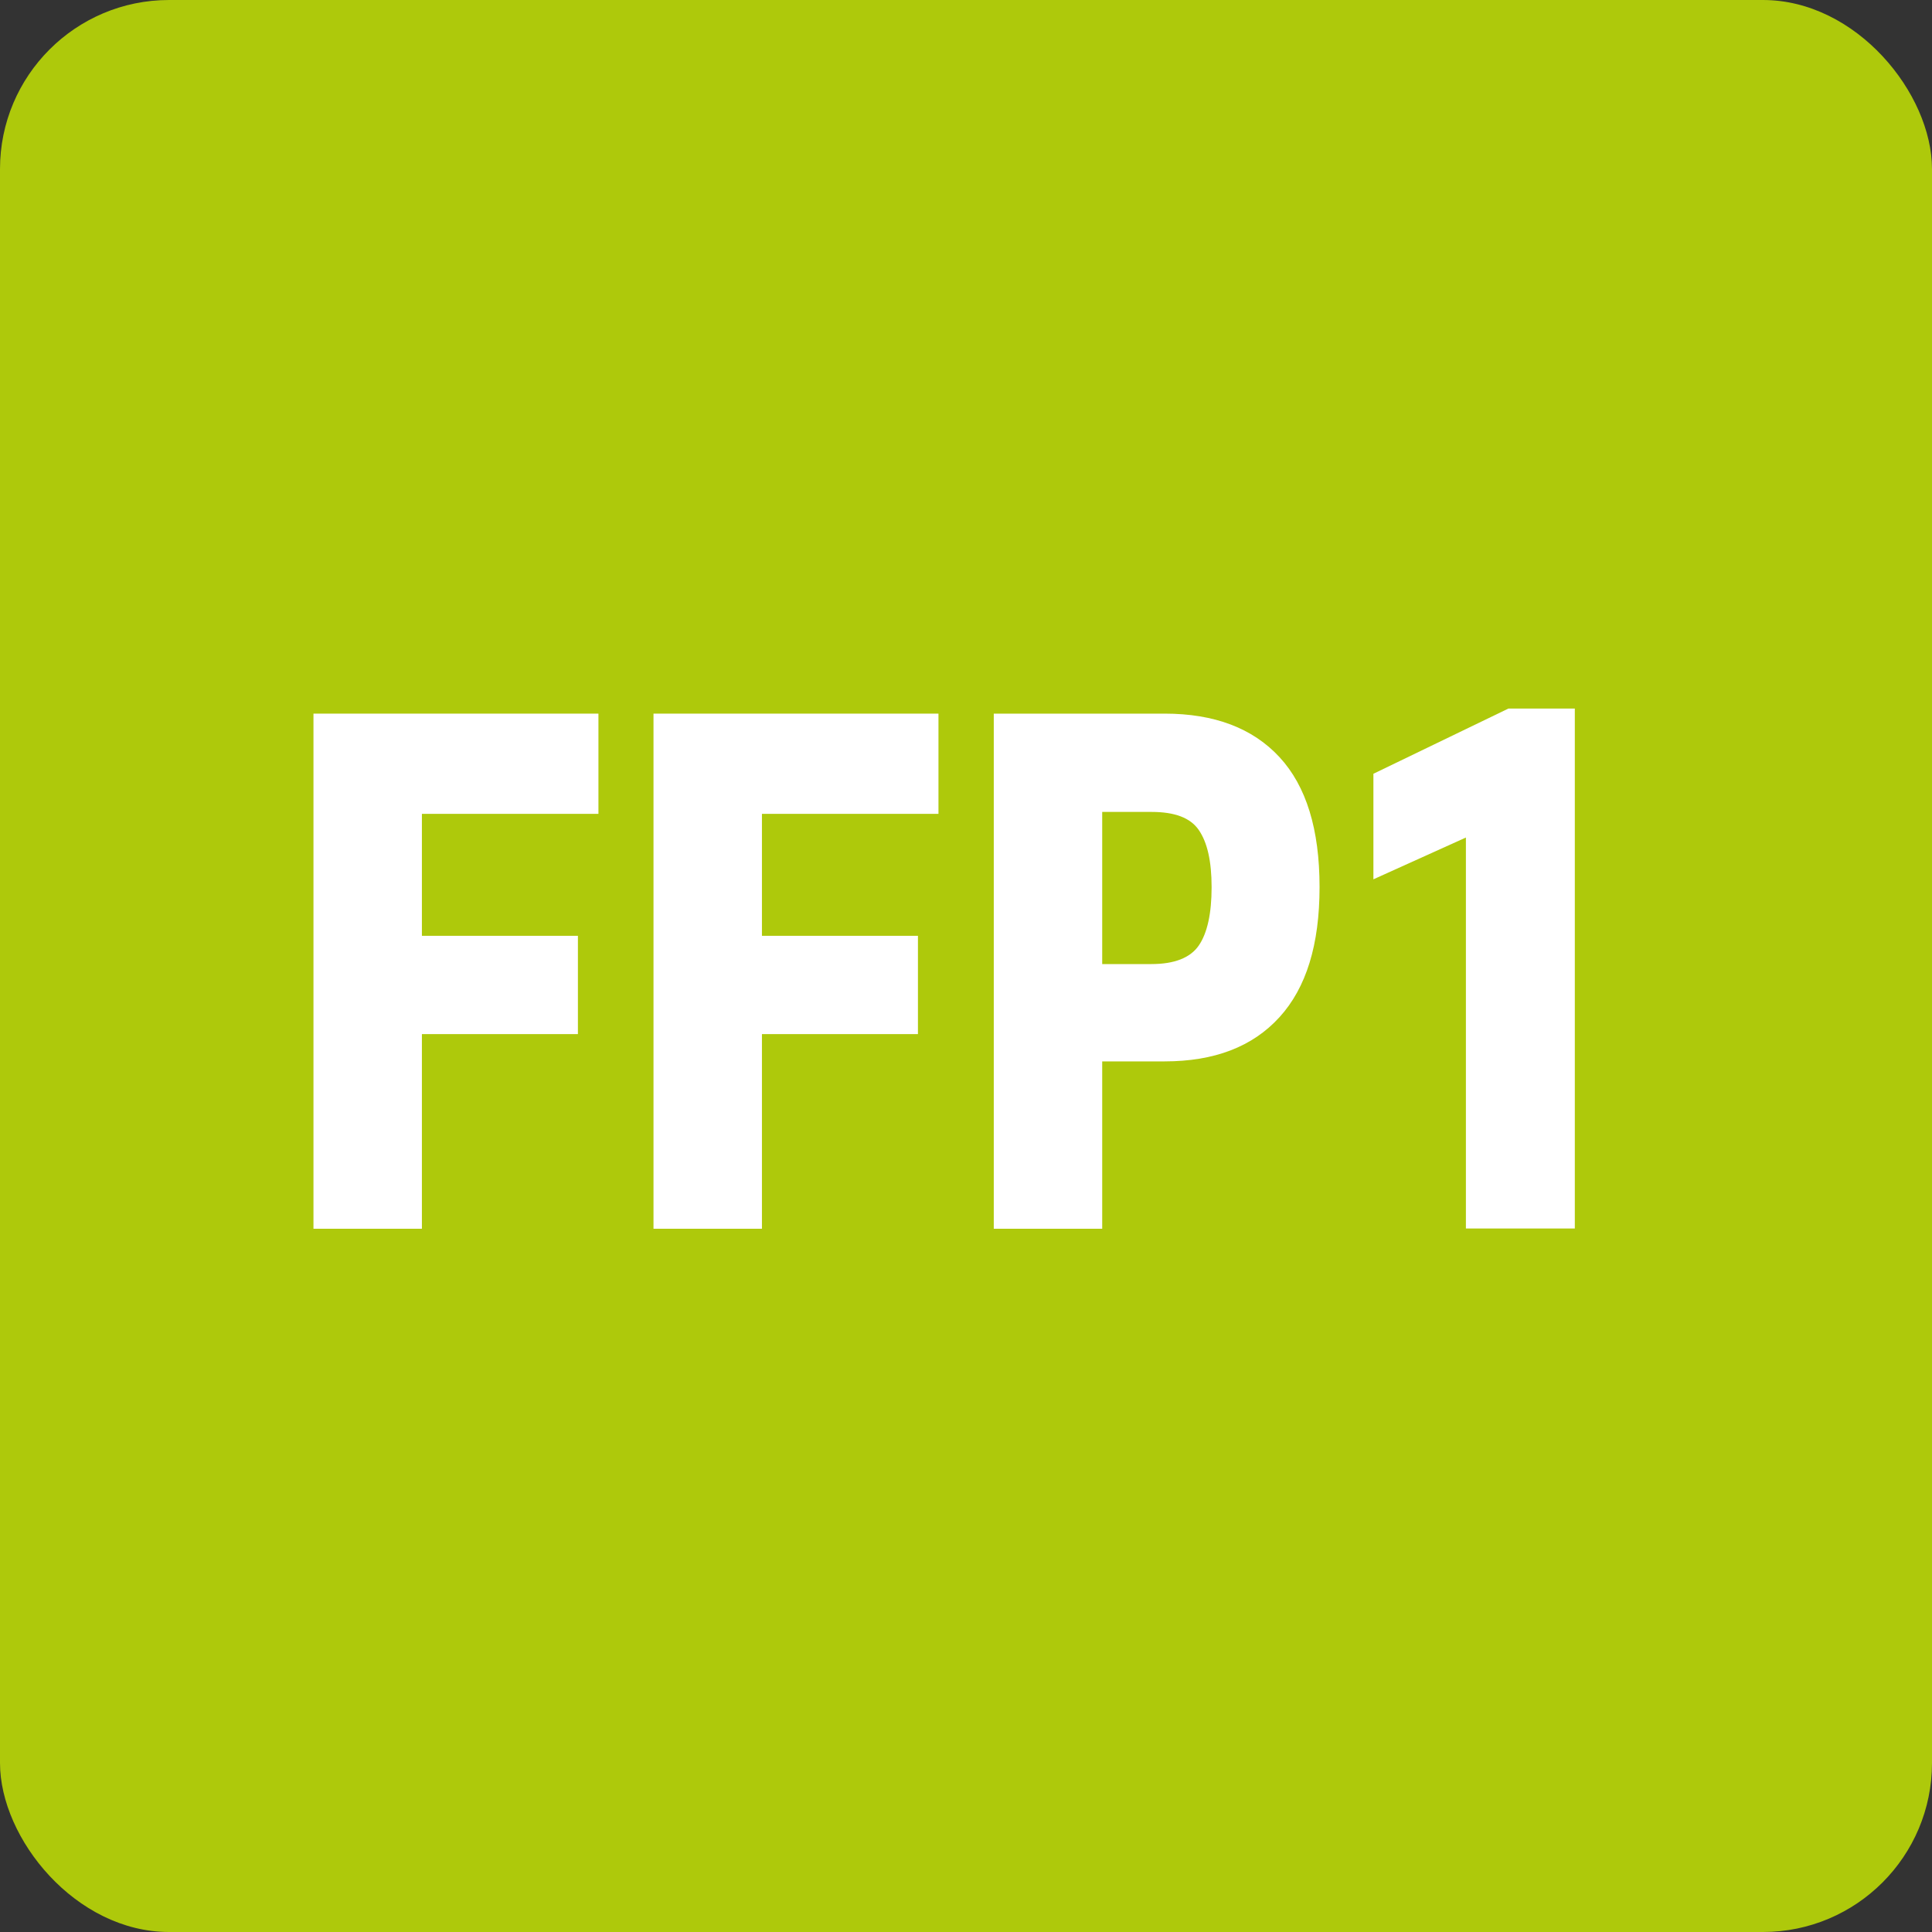
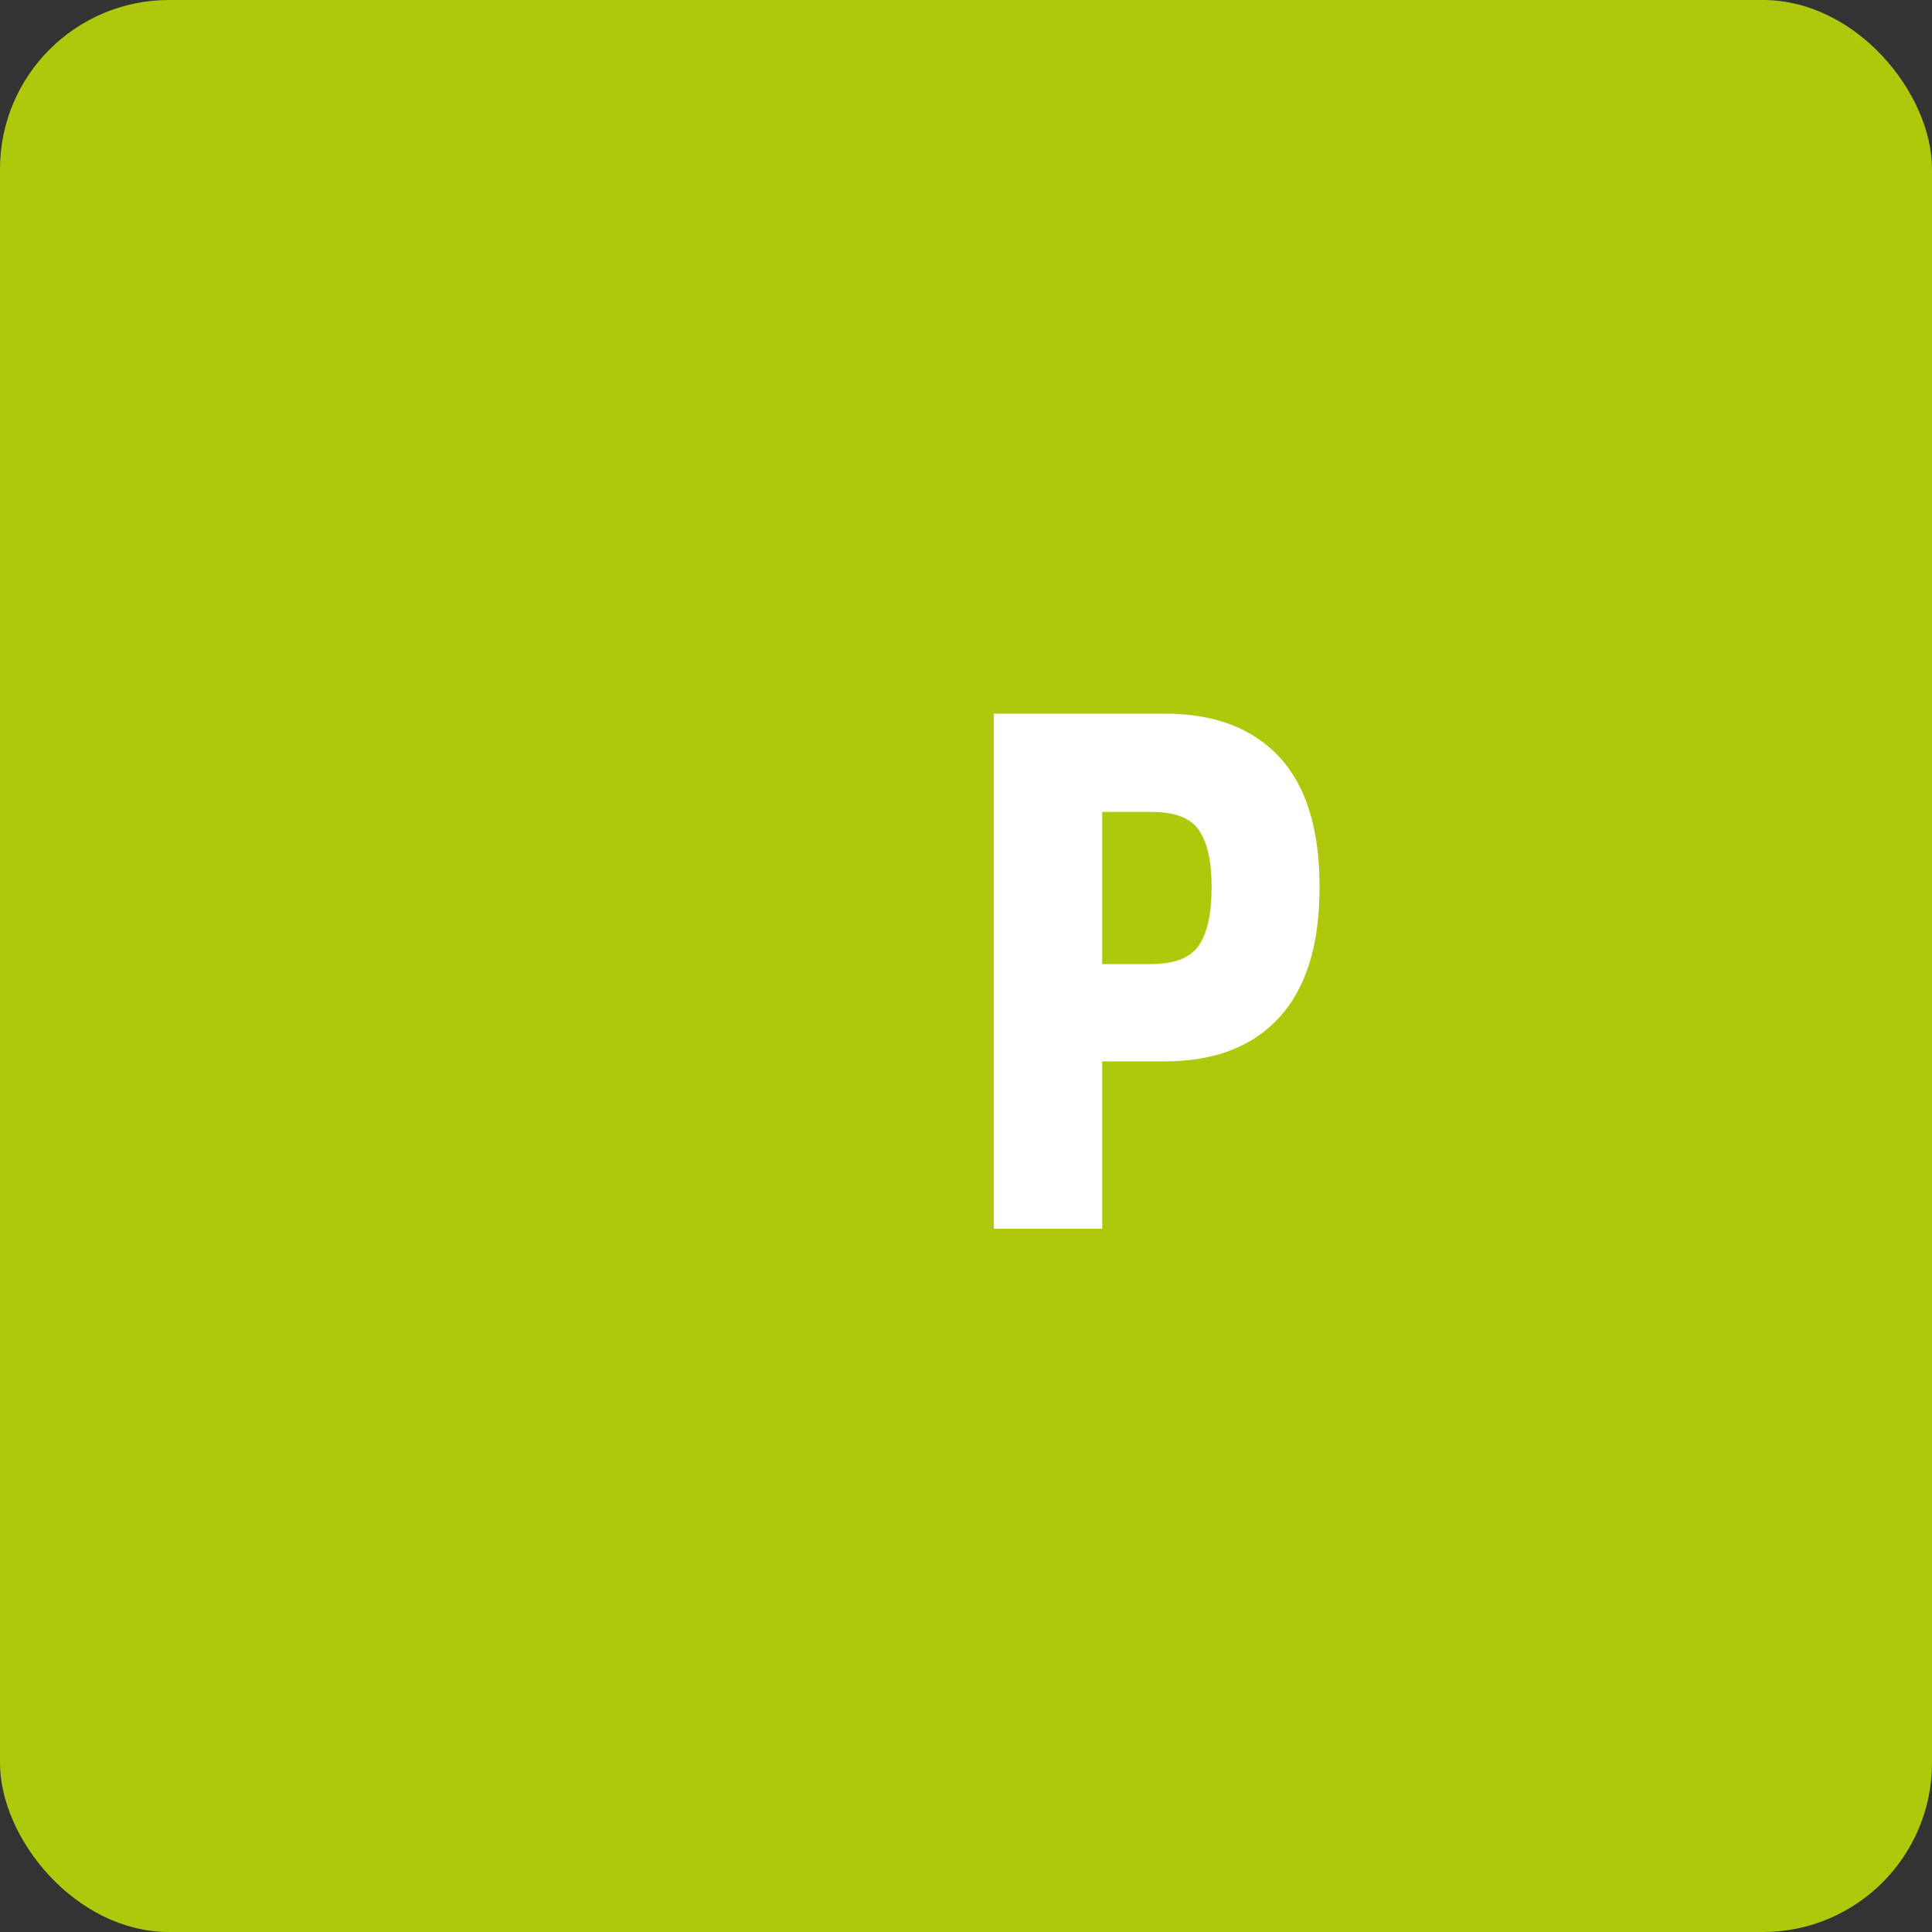
<svg xmlns="http://www.w3.org/2000/svg" id="křivky" viewBox="0 0 80 80">
  <rect x="0" y="0" width="80" height="80" fill="#333333" stroke="none" />
  <defs>
    <style>
      .cls-1 {
        fill: #fff;
      }

      .cls-1, .cls-2 {
        stroke-width: 0px;
      }

      .cls-2 {
        fill: #aec90b;
      }
    </style>
  </defs>
  <rect class="cls-2" width="80" height="80" rx="7" ry="7" />
  <g>
-     <path class="cls-1" d="m12.98,29.55h11.8v4.15h-7.31v5.05h6.46v4.07h-6.46v8.06h-4.49v-21.33Z" />
-     <path class="cls-1" d="m27.06,29.55h11.8v4.15h-7.31v5.05h6.46v4.07h-6.46v8.06h-4.49v-21.33Z" />
    <path class="cls-1" d="m41.15,29.55h7.08c2.05,0,3.64.6,4.75,1.8s1.66,2.99,1.66,5.38-.55,4.17-1.66,5.39-2.69,1.83-4.76,1.83h-2.58v6.93h-4.49v-21.33Zm6.53,10.37c.95,0,1.61-.26,1.96-.77s.53-1.32.53-2.41-.18-1.86-.53-2.37-1-.75-1.96-.75h-2.04v6.3h2.04Z" />
-     <path class="cls-1" d="m60.7,34.68l-3.83,1.73v-4.37l5.59-2.7h2.75v21.53h-4.51v-16.2Z" />
  </g>
</svg>